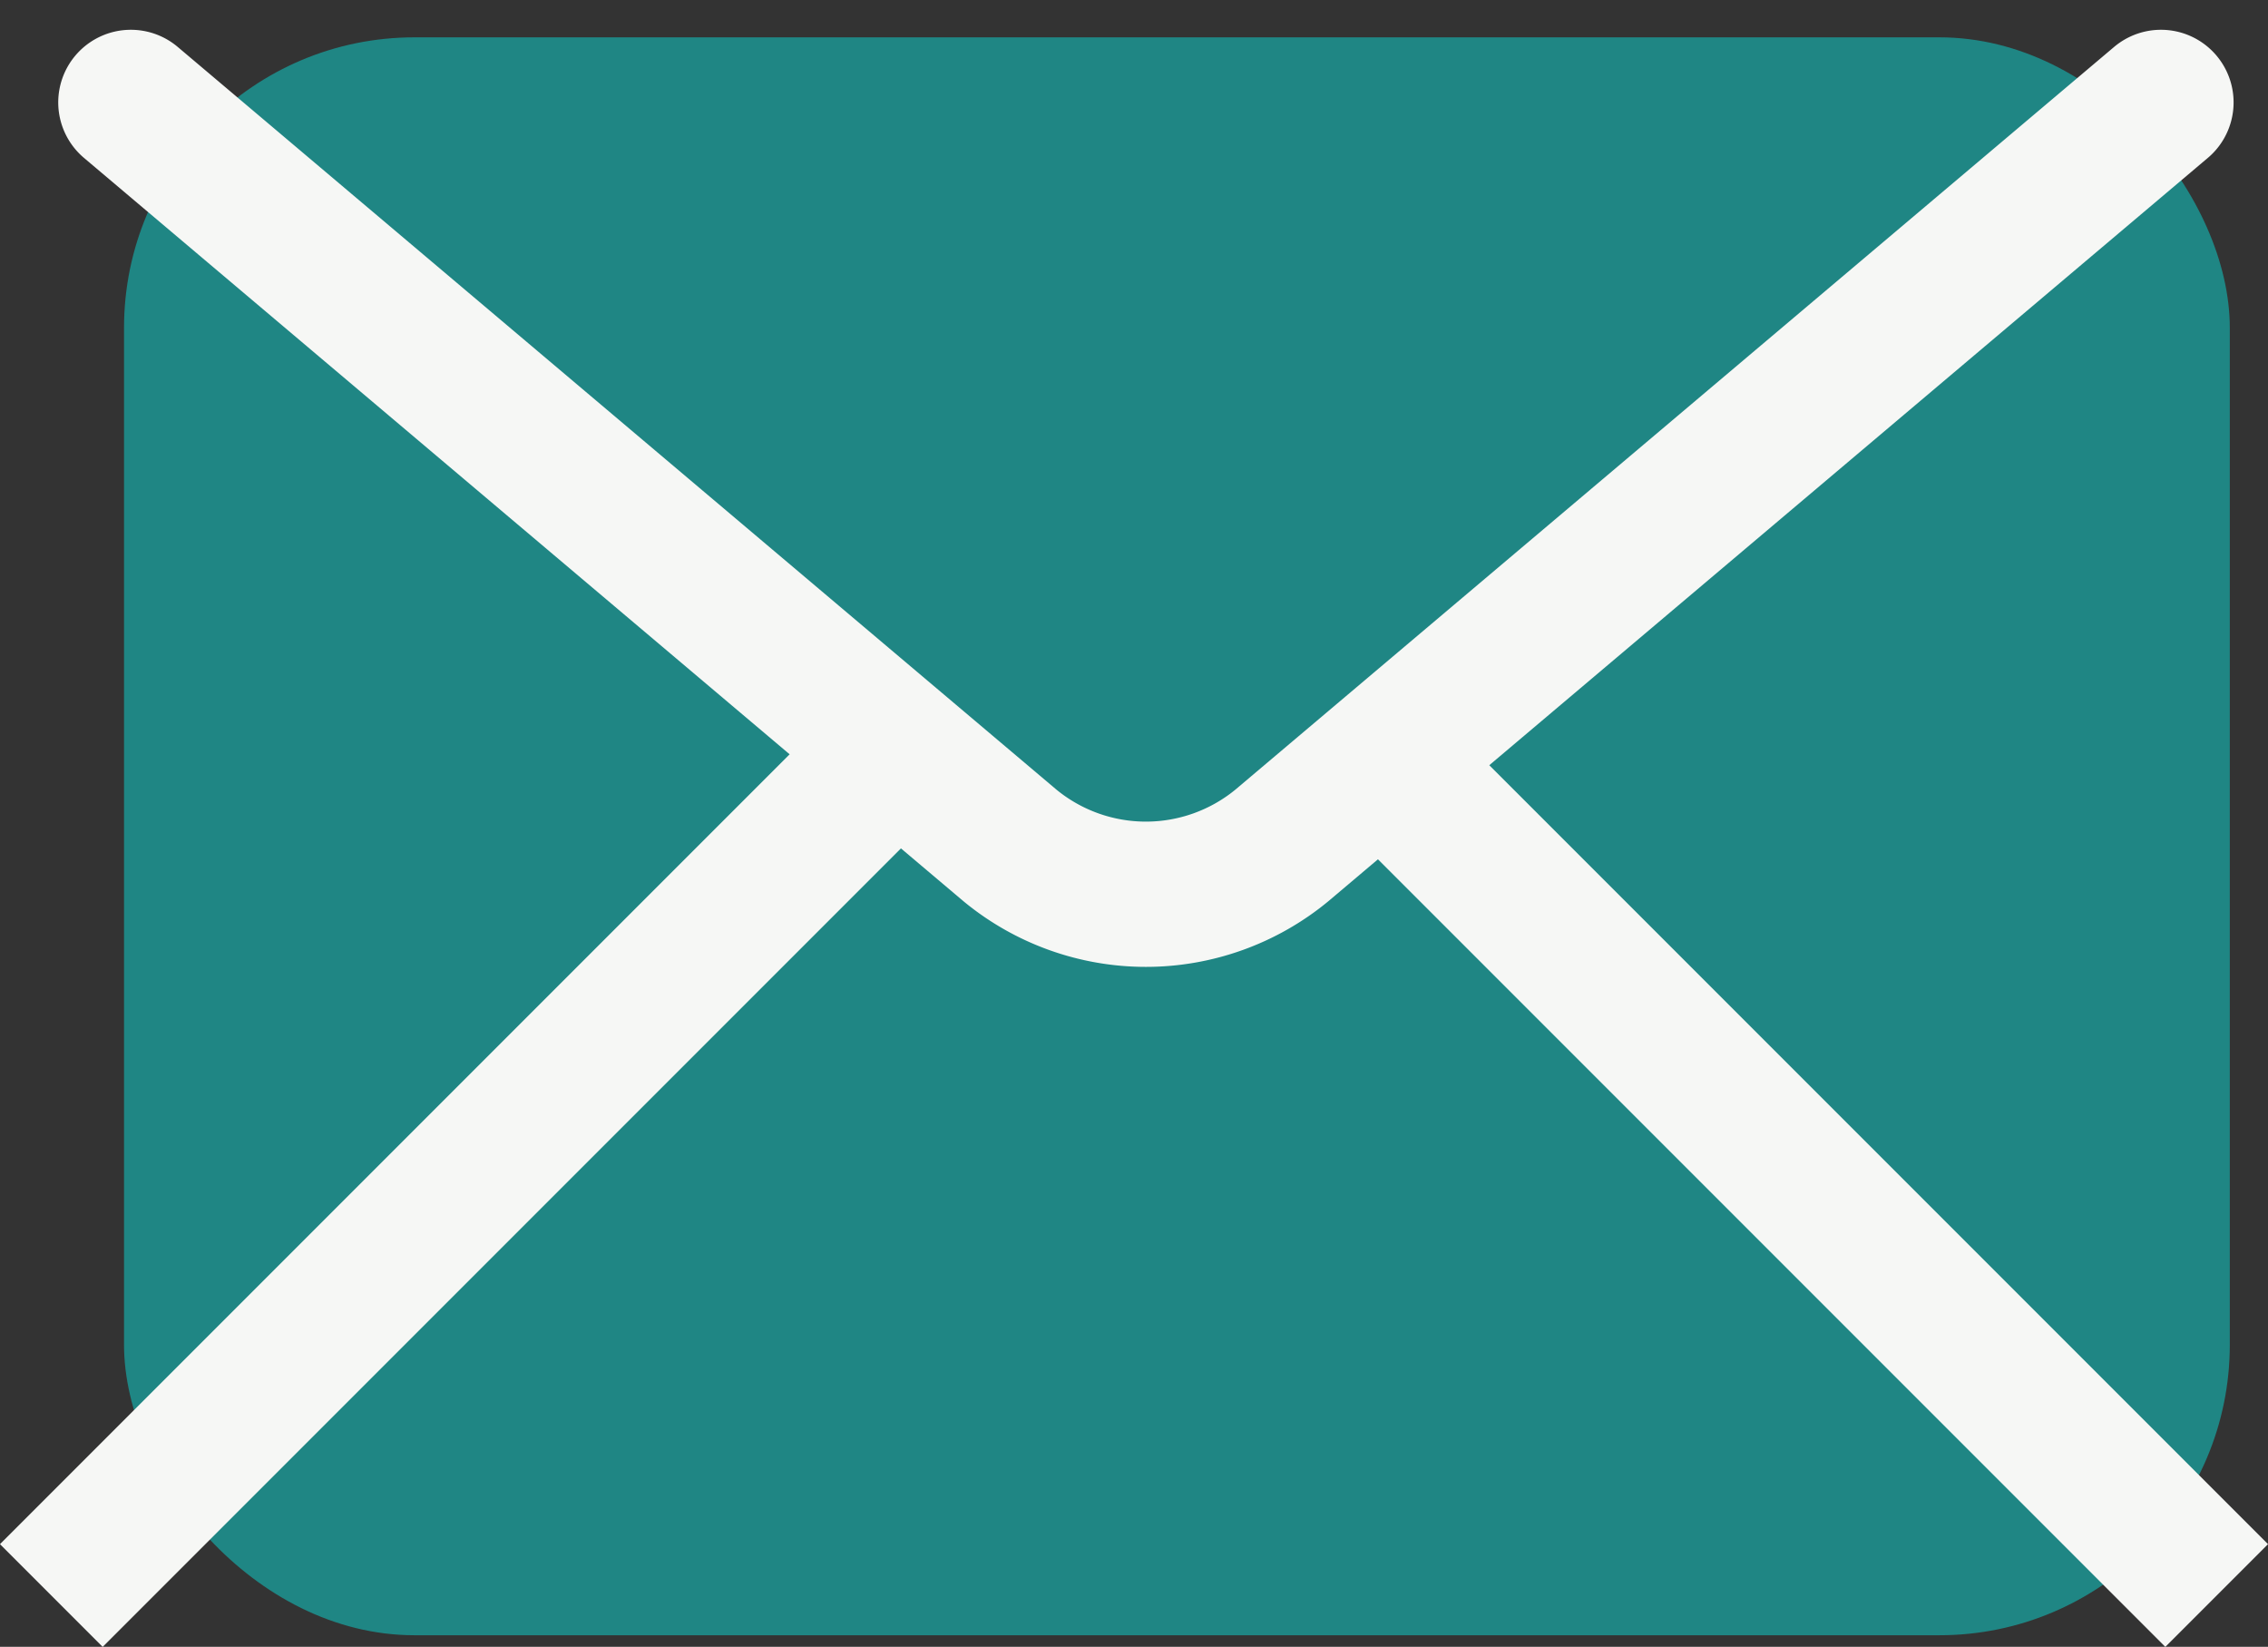
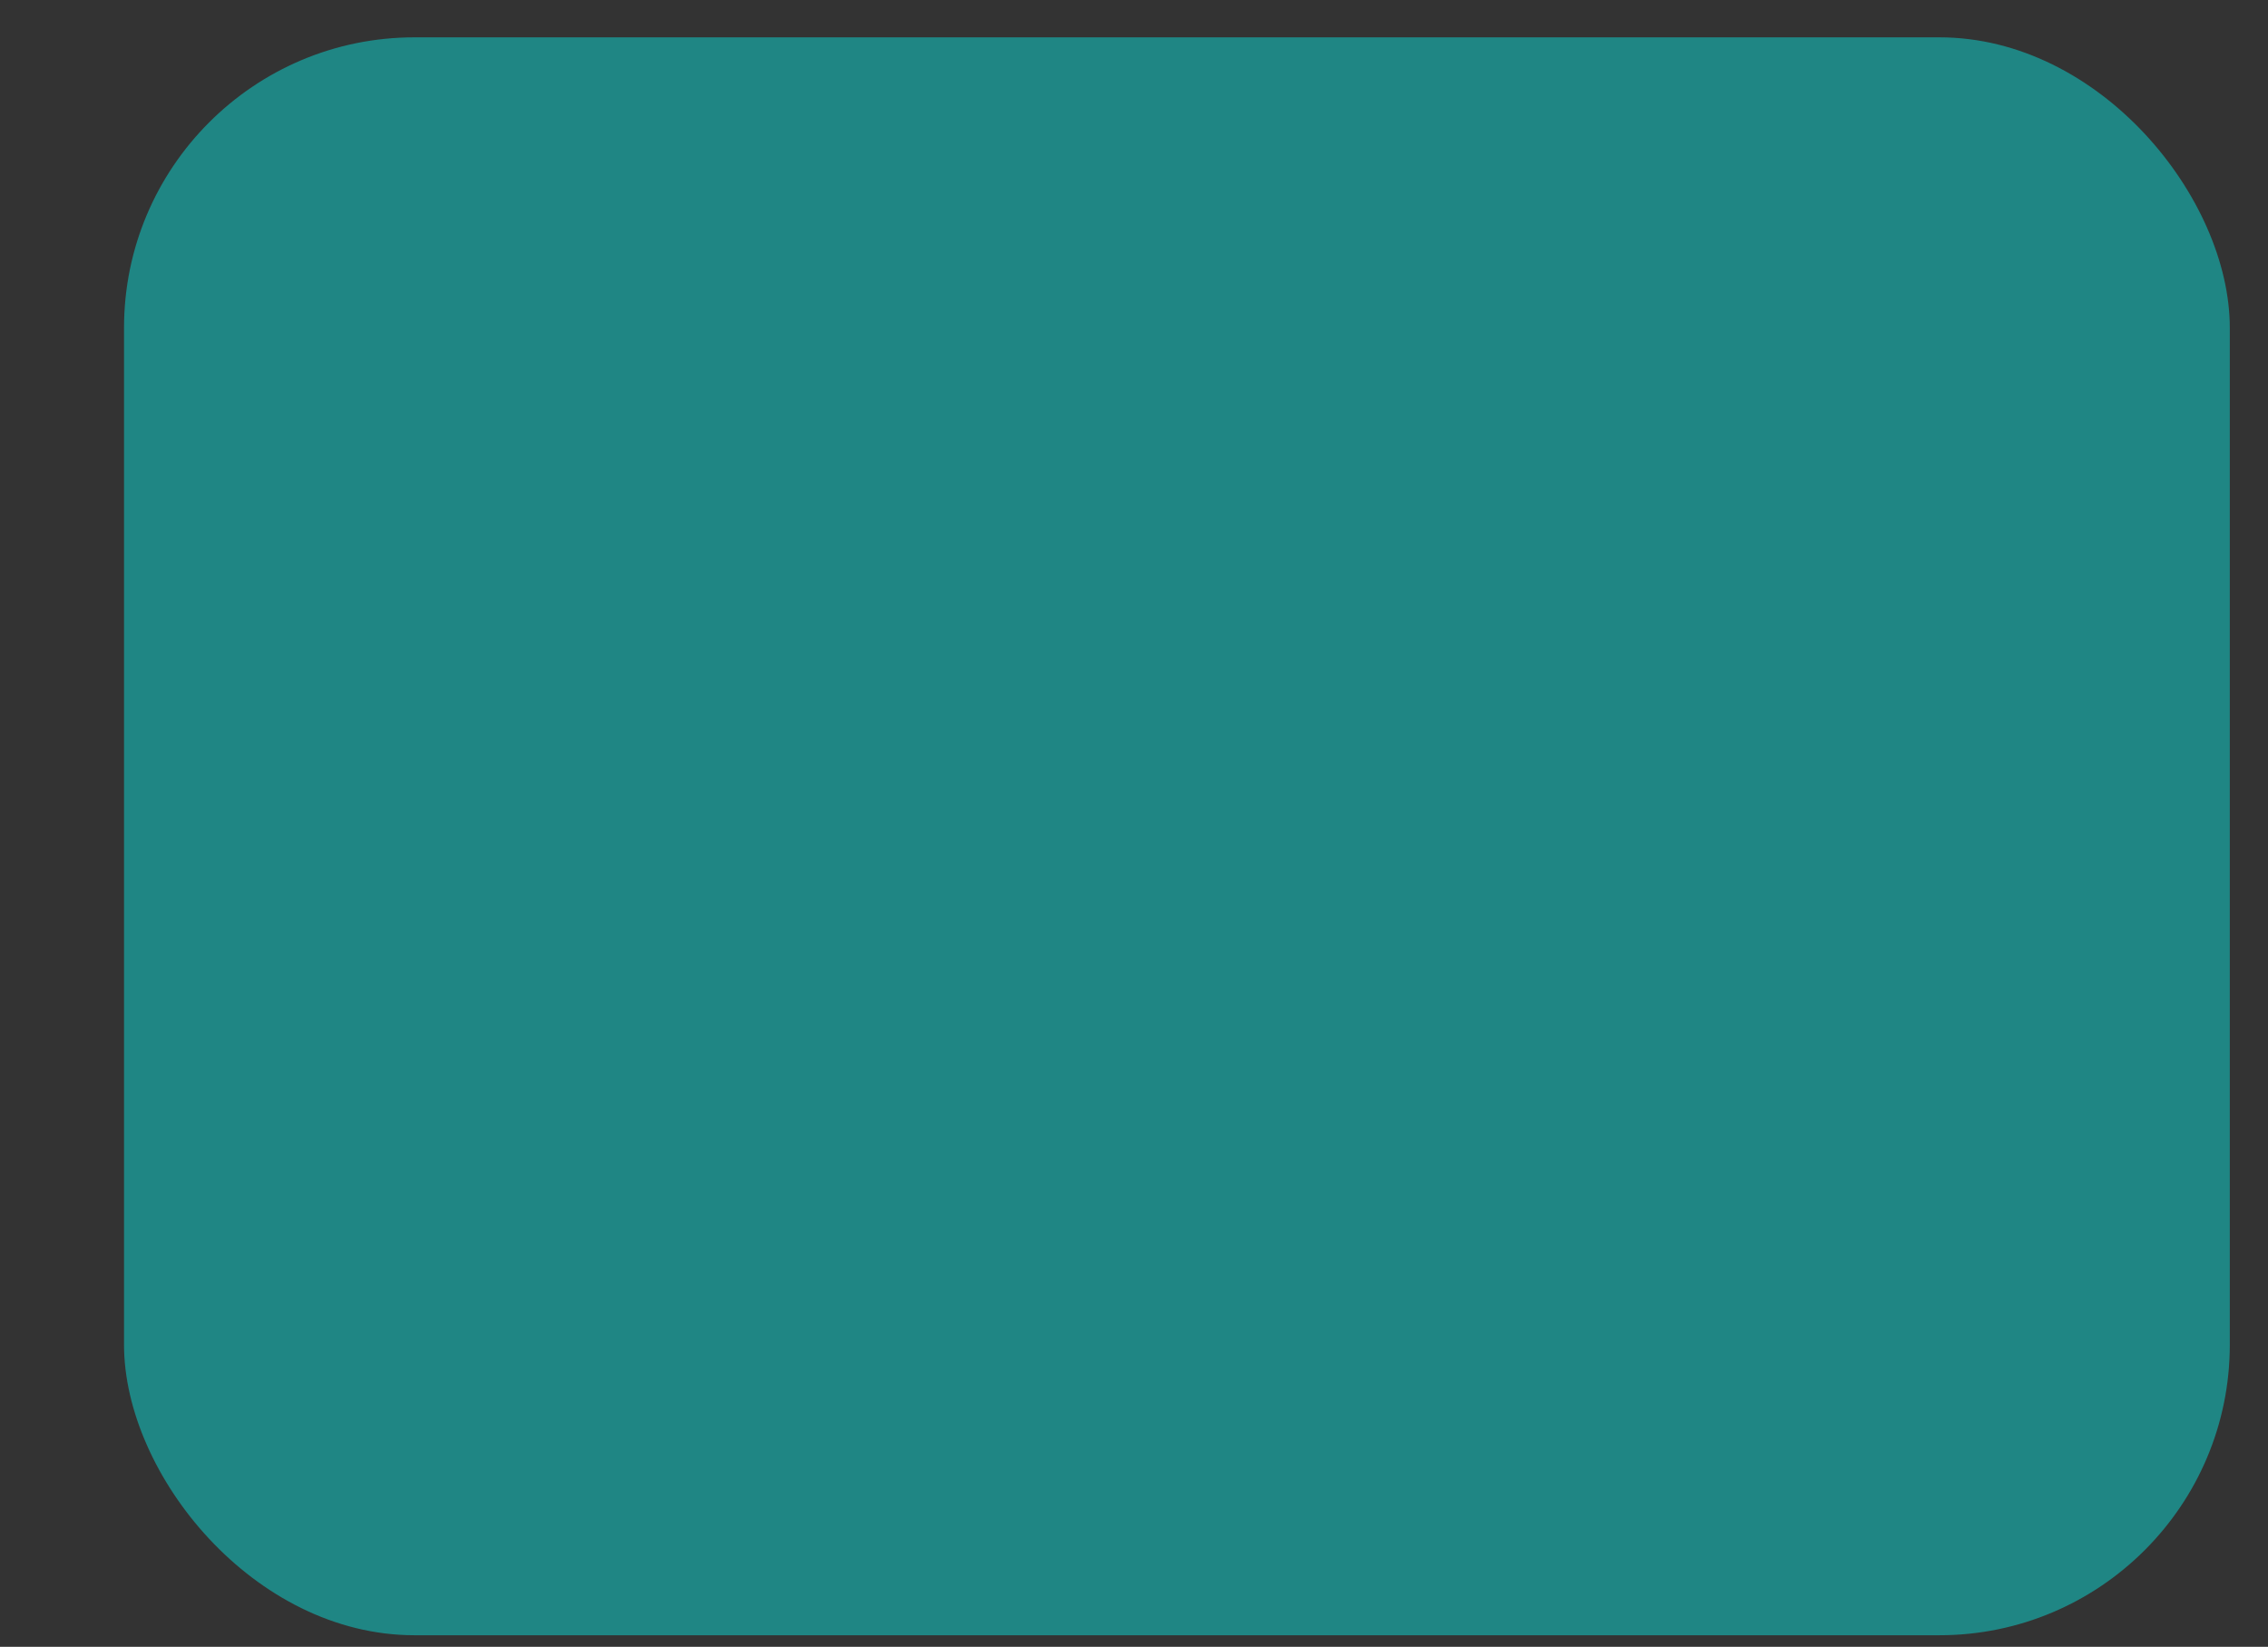
<svg xmlns="http://www.w3.org/2000/svg" width="31.234" height="22.673" viewBox="0 0 31.234 22.673">
  <rect x="0" y="0" width="31.234" height="22.673" fill="#333333" stroke="none" />
  <g id="Group_24901" data-name="Group 24901" transform="translate(-351.113 -789.606)">
    <g id="Group_24899" data-name="Group 24899" transform="translate(352.914 790)">
      <g id="Group_24900" data-name="Group 24900" transform="translate(0 0)">
        <rect id="Rectangle_2659" data-name="Rectangle 2659" width="29" height="22" rx="4" transform="translate(-0.093 0.12)" fill="#1f8684" />
-         <path id="Path_52184" data-name="Path 52184" d="M5,5,17.108,15.231a2.944,2.944,0,0,0,3.742,0L32.958,5" transform="translate(-4.999 -3.984)" fill="none" stroke="#f6f7f5" stroke-linecap="round" stroke-linejoin="round" stroke-width="2" />
      </g>
    </g>
-     <path id="Path_52185" data-name="Path 52185" d="M12601.28,800.913l-11.46,11.46" transform="translate(-12238 -0.8)" fill="none" stroke="#f6f7f5" stroke-width="2" />
-     <path id="Path_52186" data-name="Path 52186" d="M12589.821,800.913l11.46,11.46" transform="translate(-12219.641 -0.8)" fill="none" stroke="#f6f7f5" stroke-width="2" />
  </g>
</svg>